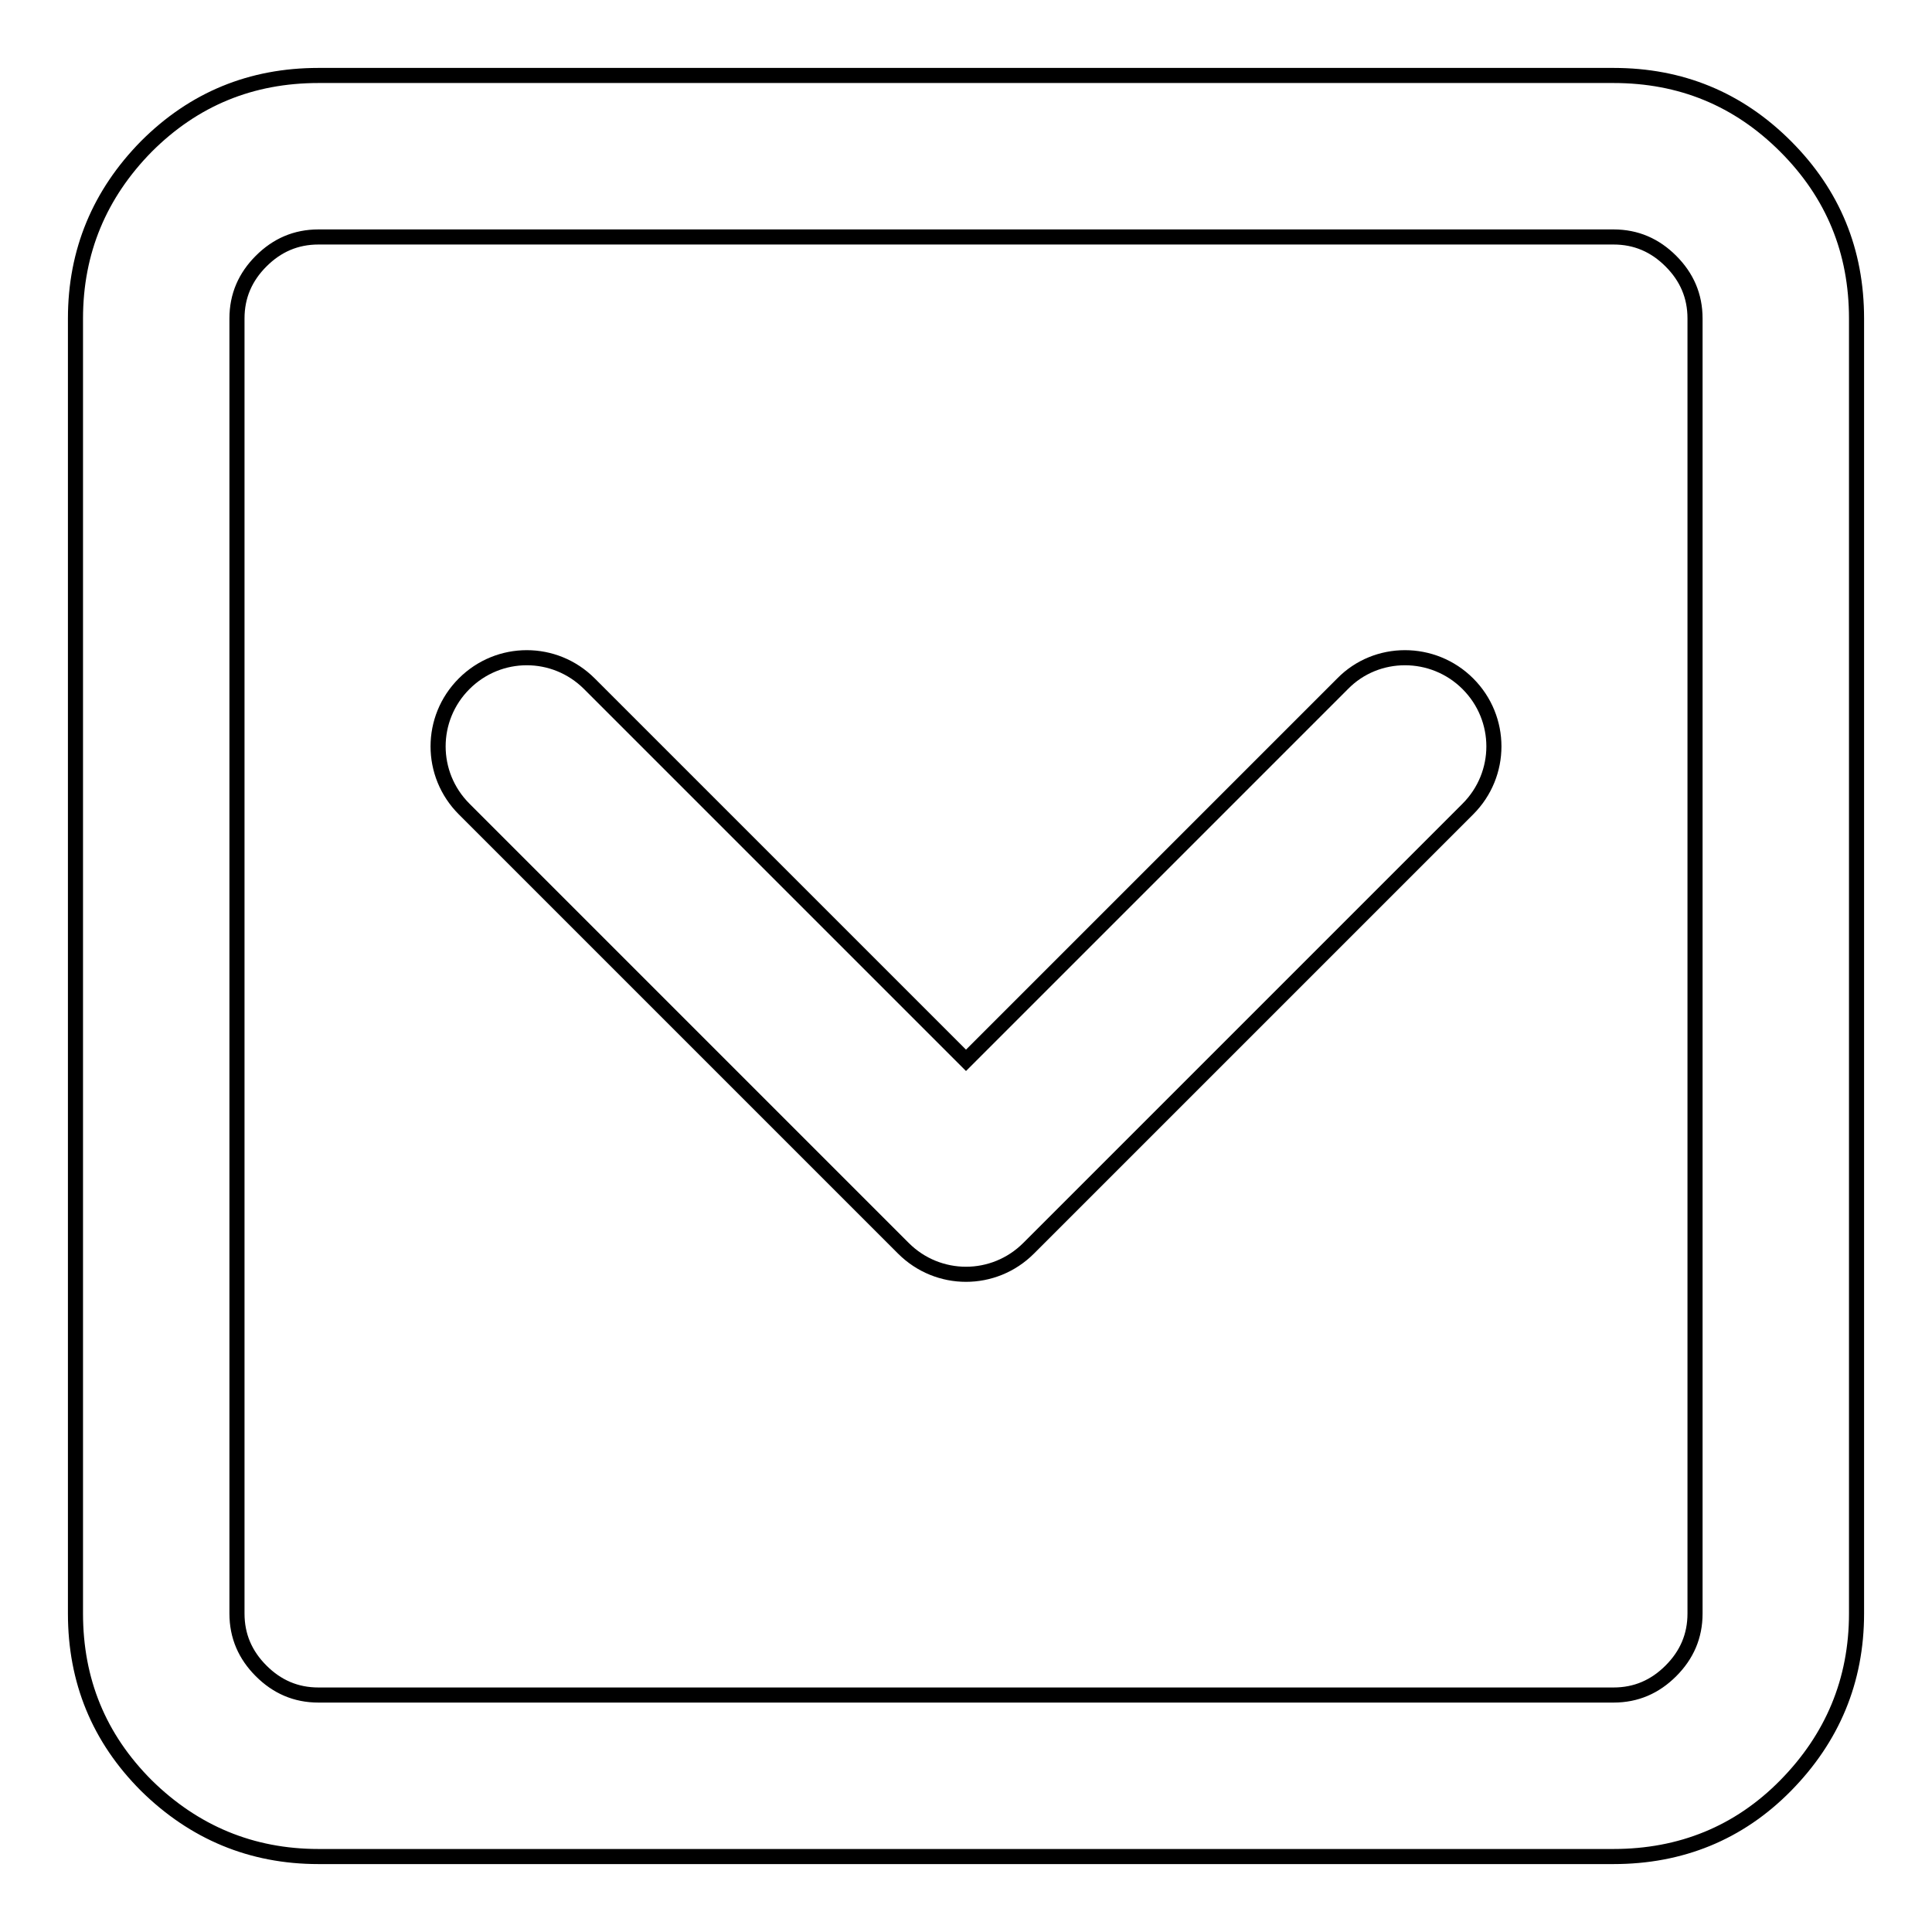
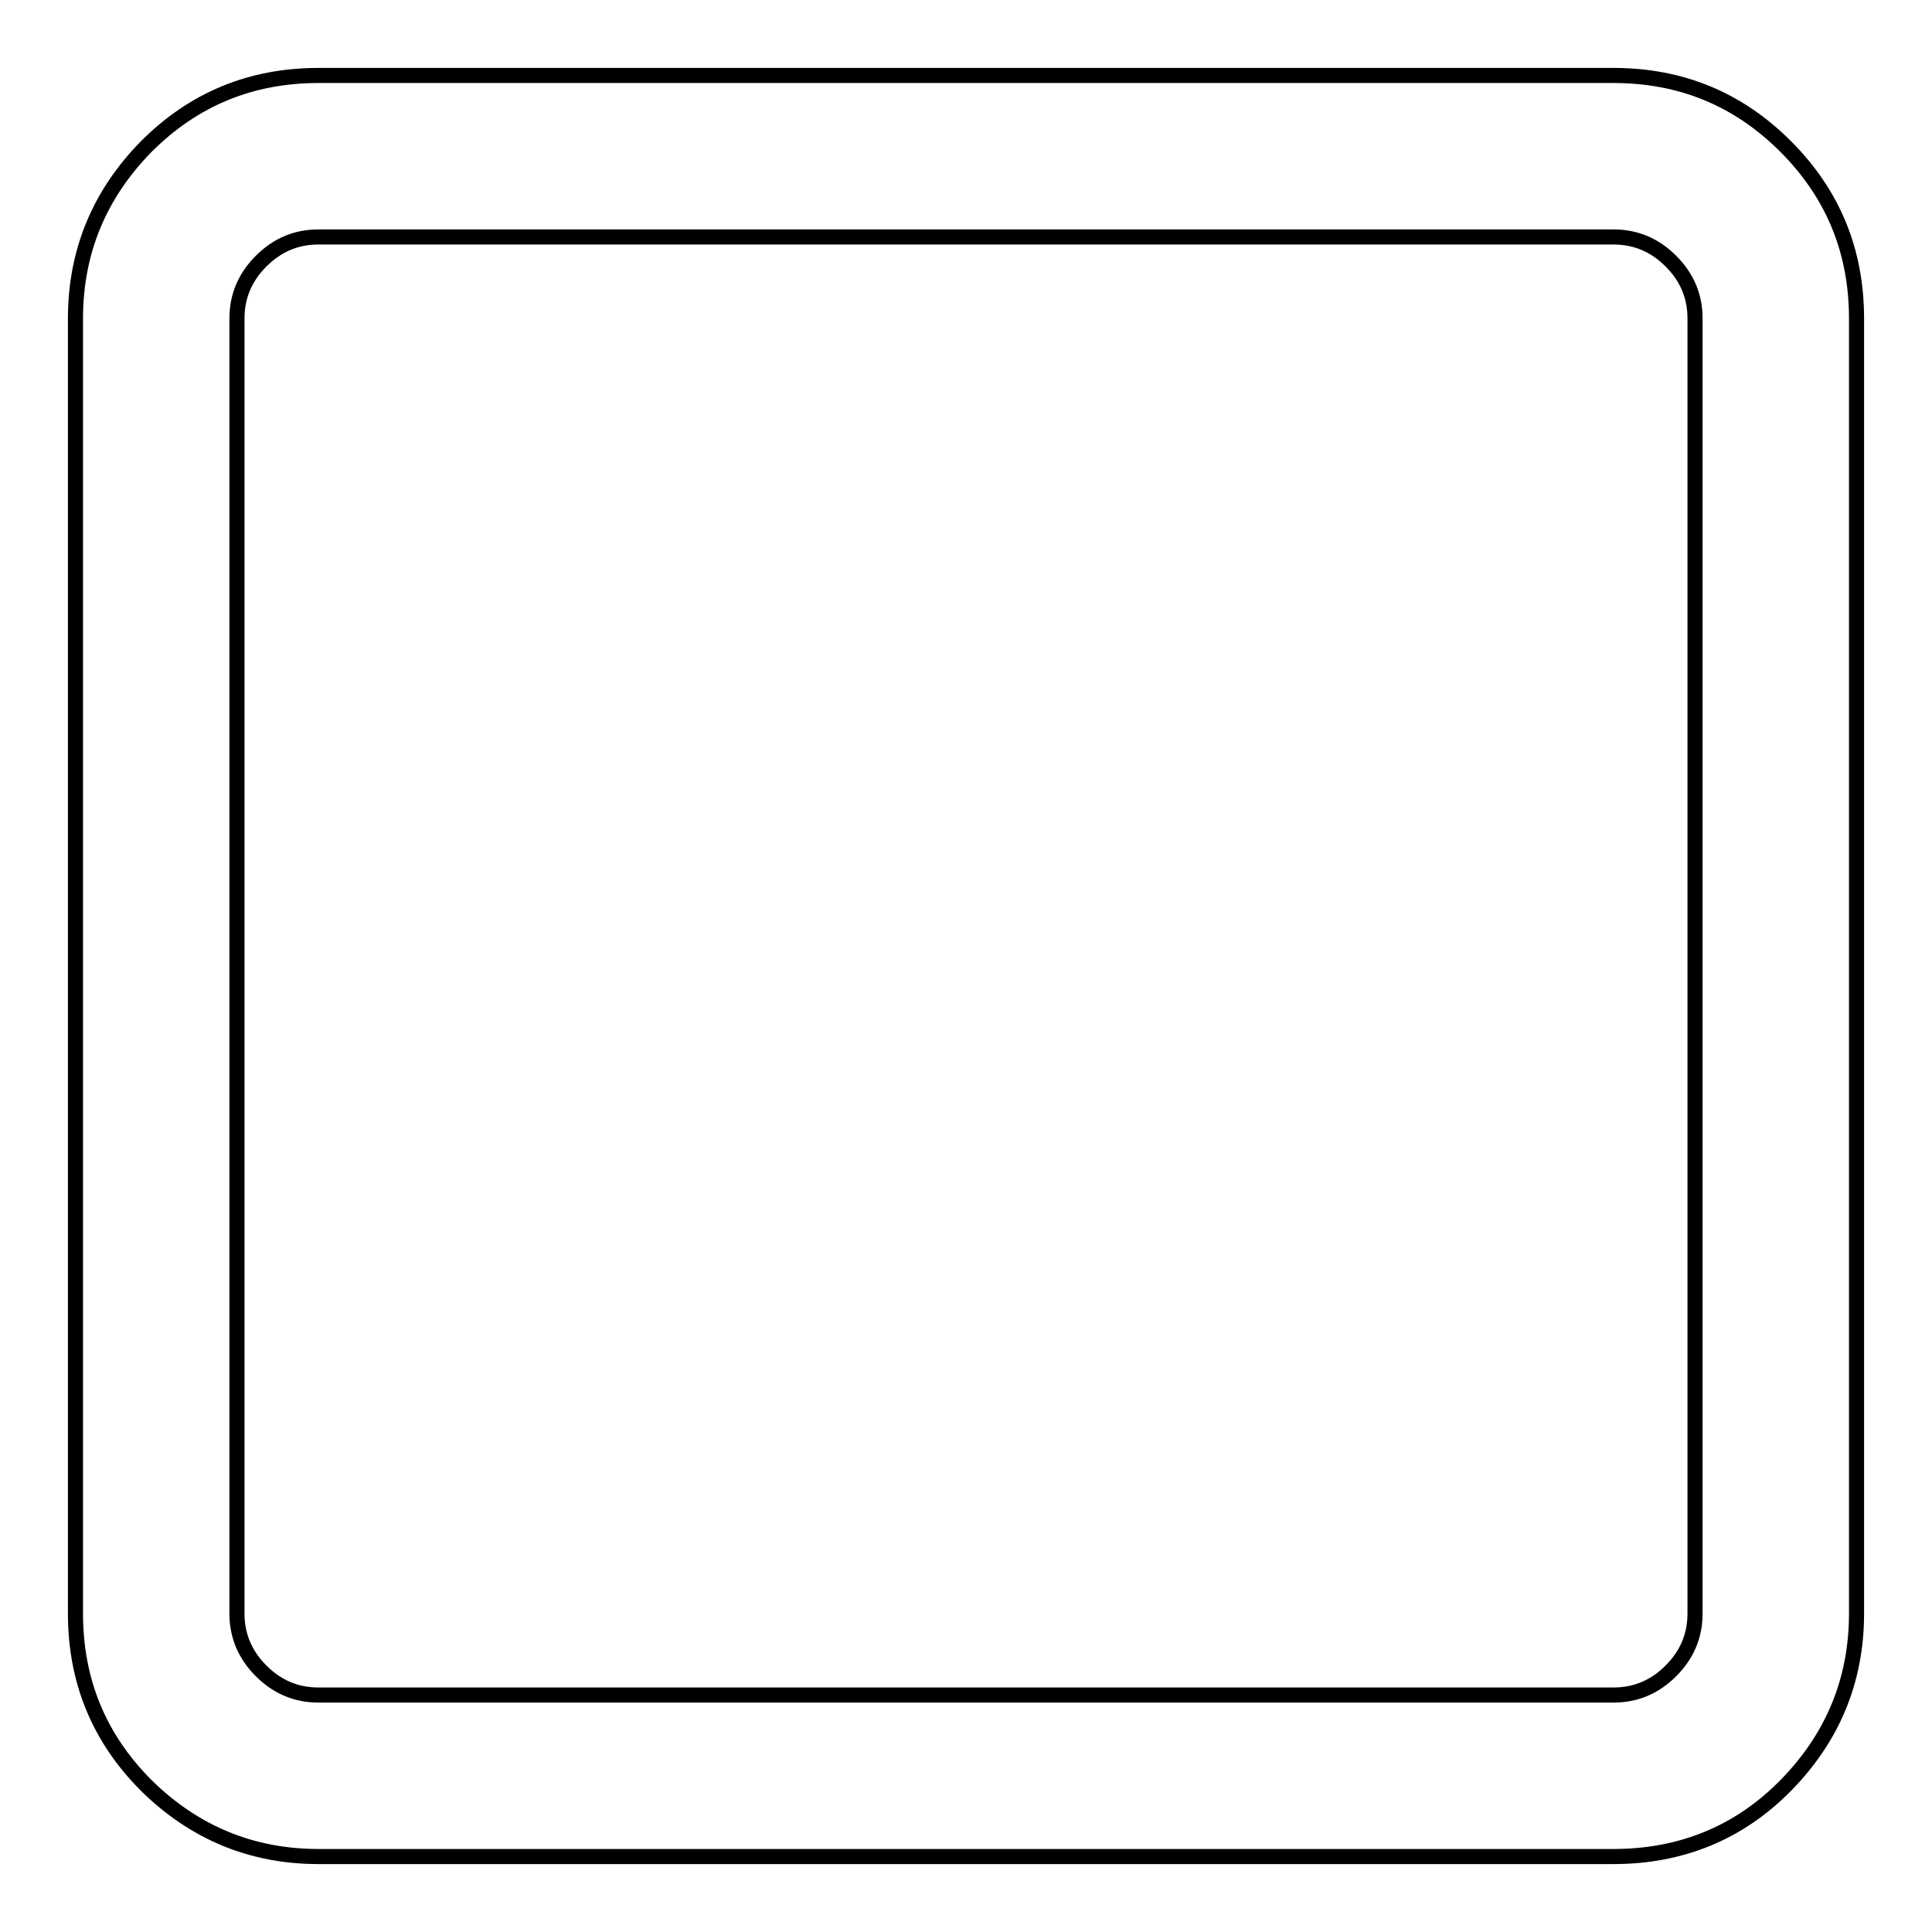
<svg xmlns="http://www.w3.org/2000/svg" version="1.1" x="0px" y="0px" viewBox="0 0 256 256" enable-background="new 0 0 256 256" xml:space="preserve">
  <g>
    <g>
      <path stroke-width="2" fill-opacity="0" stroke="#000000" d="M42.2,10h171.6c8.9,0,16.5,3.1,22.8,9.4c6.3,6.3,9.4,13.9,9.4,22.8v171.6c0,8.9-3.2,16.5-9.4,22.8s-13.9,9.4-22.8,9.4H42.2c-8.9,0-16.5-3.2-22.8-9.4c-6.3-6.3-9.4-13.9-9.4-22.8V42.2c0-8.9,3.2-16.5,9.4-22.8C25.7,13.1,33.3,10,42.2,10L42.2,10L42.2,10z M213.8,31.4H42.2c-3,0-5.5,1.1-7.6,3.2c-2.1,2.1-3.2,4.6-3.2,7.6v171.6c0,3,1.1,5.5,3.2,7.6c2.1,2.1,4.6,3.2,7.6,3.2h171.6c3,0,5.5-1.1,7.6-3.2c2.1-2.1,3.2-4.6,3.2-7.6V42.2c0-3-1.1-5.5-3.2-7.6C219.3,32.5,216.8,31.4,213.8,31.4z" />
-       <path stroke-width="2" fill-opacity="0" stroke="#000000" d="M177.9,90.6L128,140.5L78.1,90.6c-4.6-4.6-12-4.6-16.6,0c-4.6,4.6-4.6,12,0,16.6l58.2,58.2c4.6,4.6,12,4.6,16.6,0l58.2-58.2c4.6-4.6,4.6-12,0-16.6C189.9,86,182.4,86,177.9,90.6L177.9,90.6L177.9,90.6z" />
    </g>
  </g>
</svg>